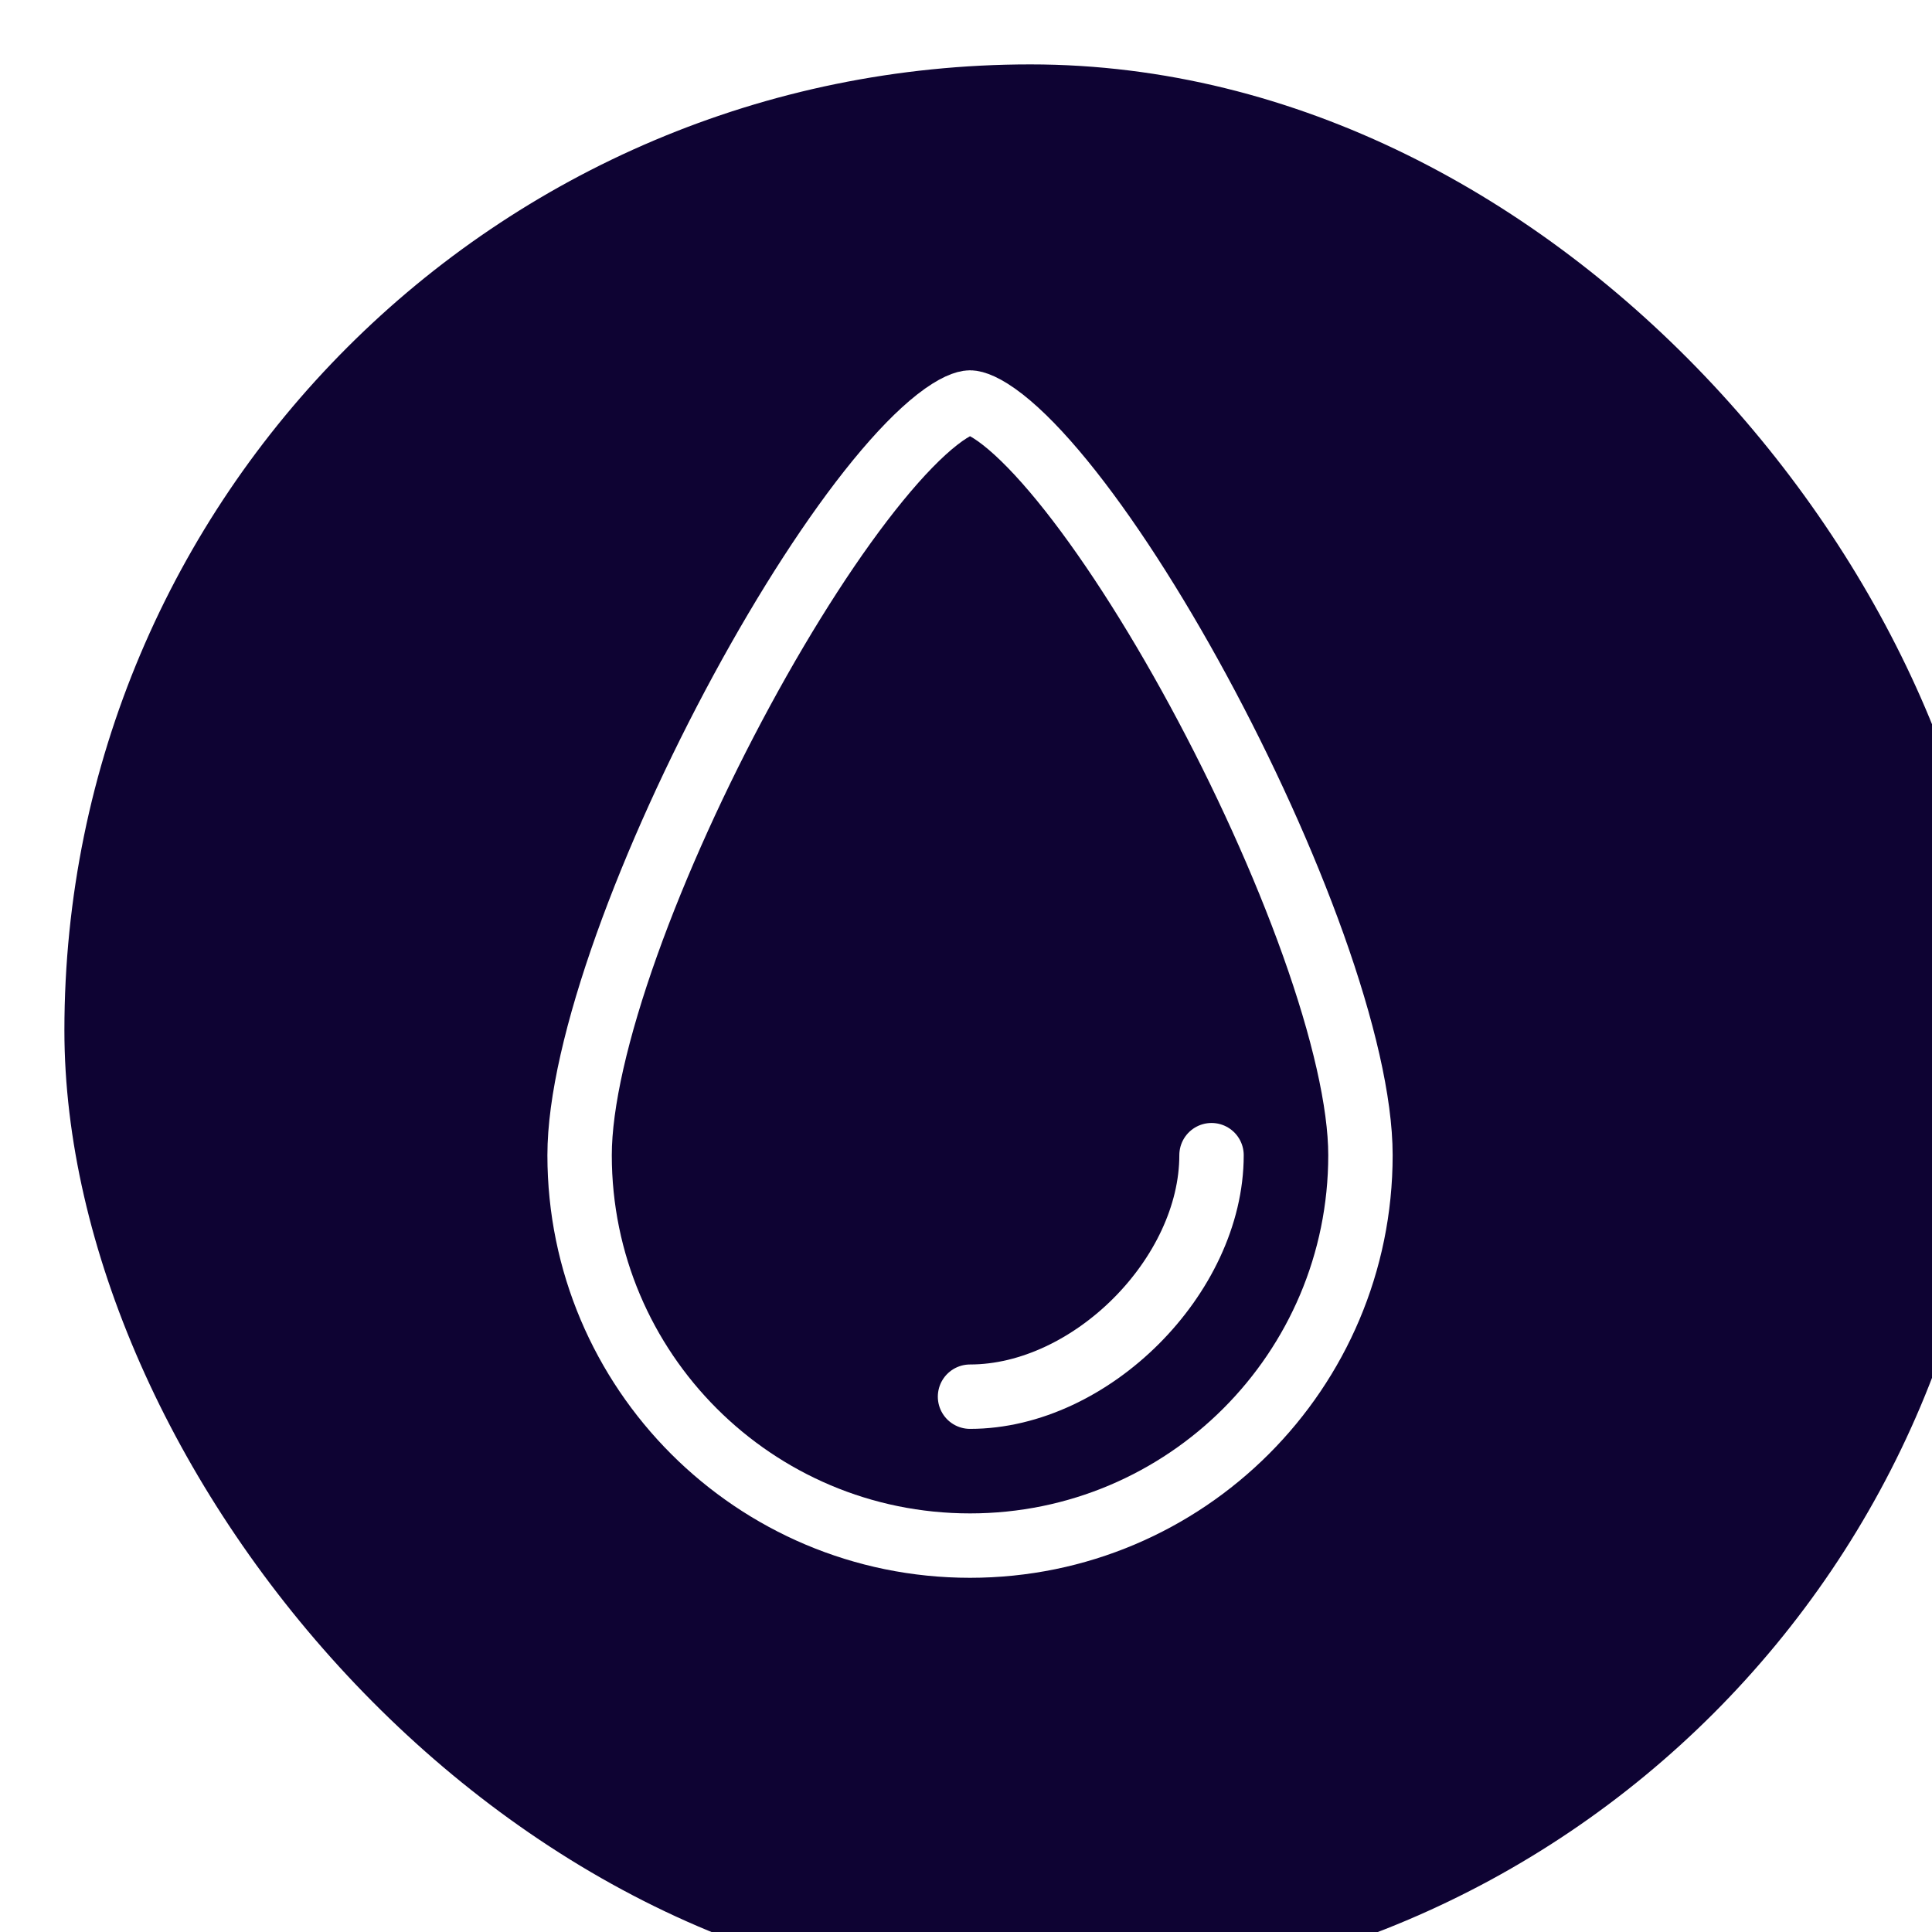
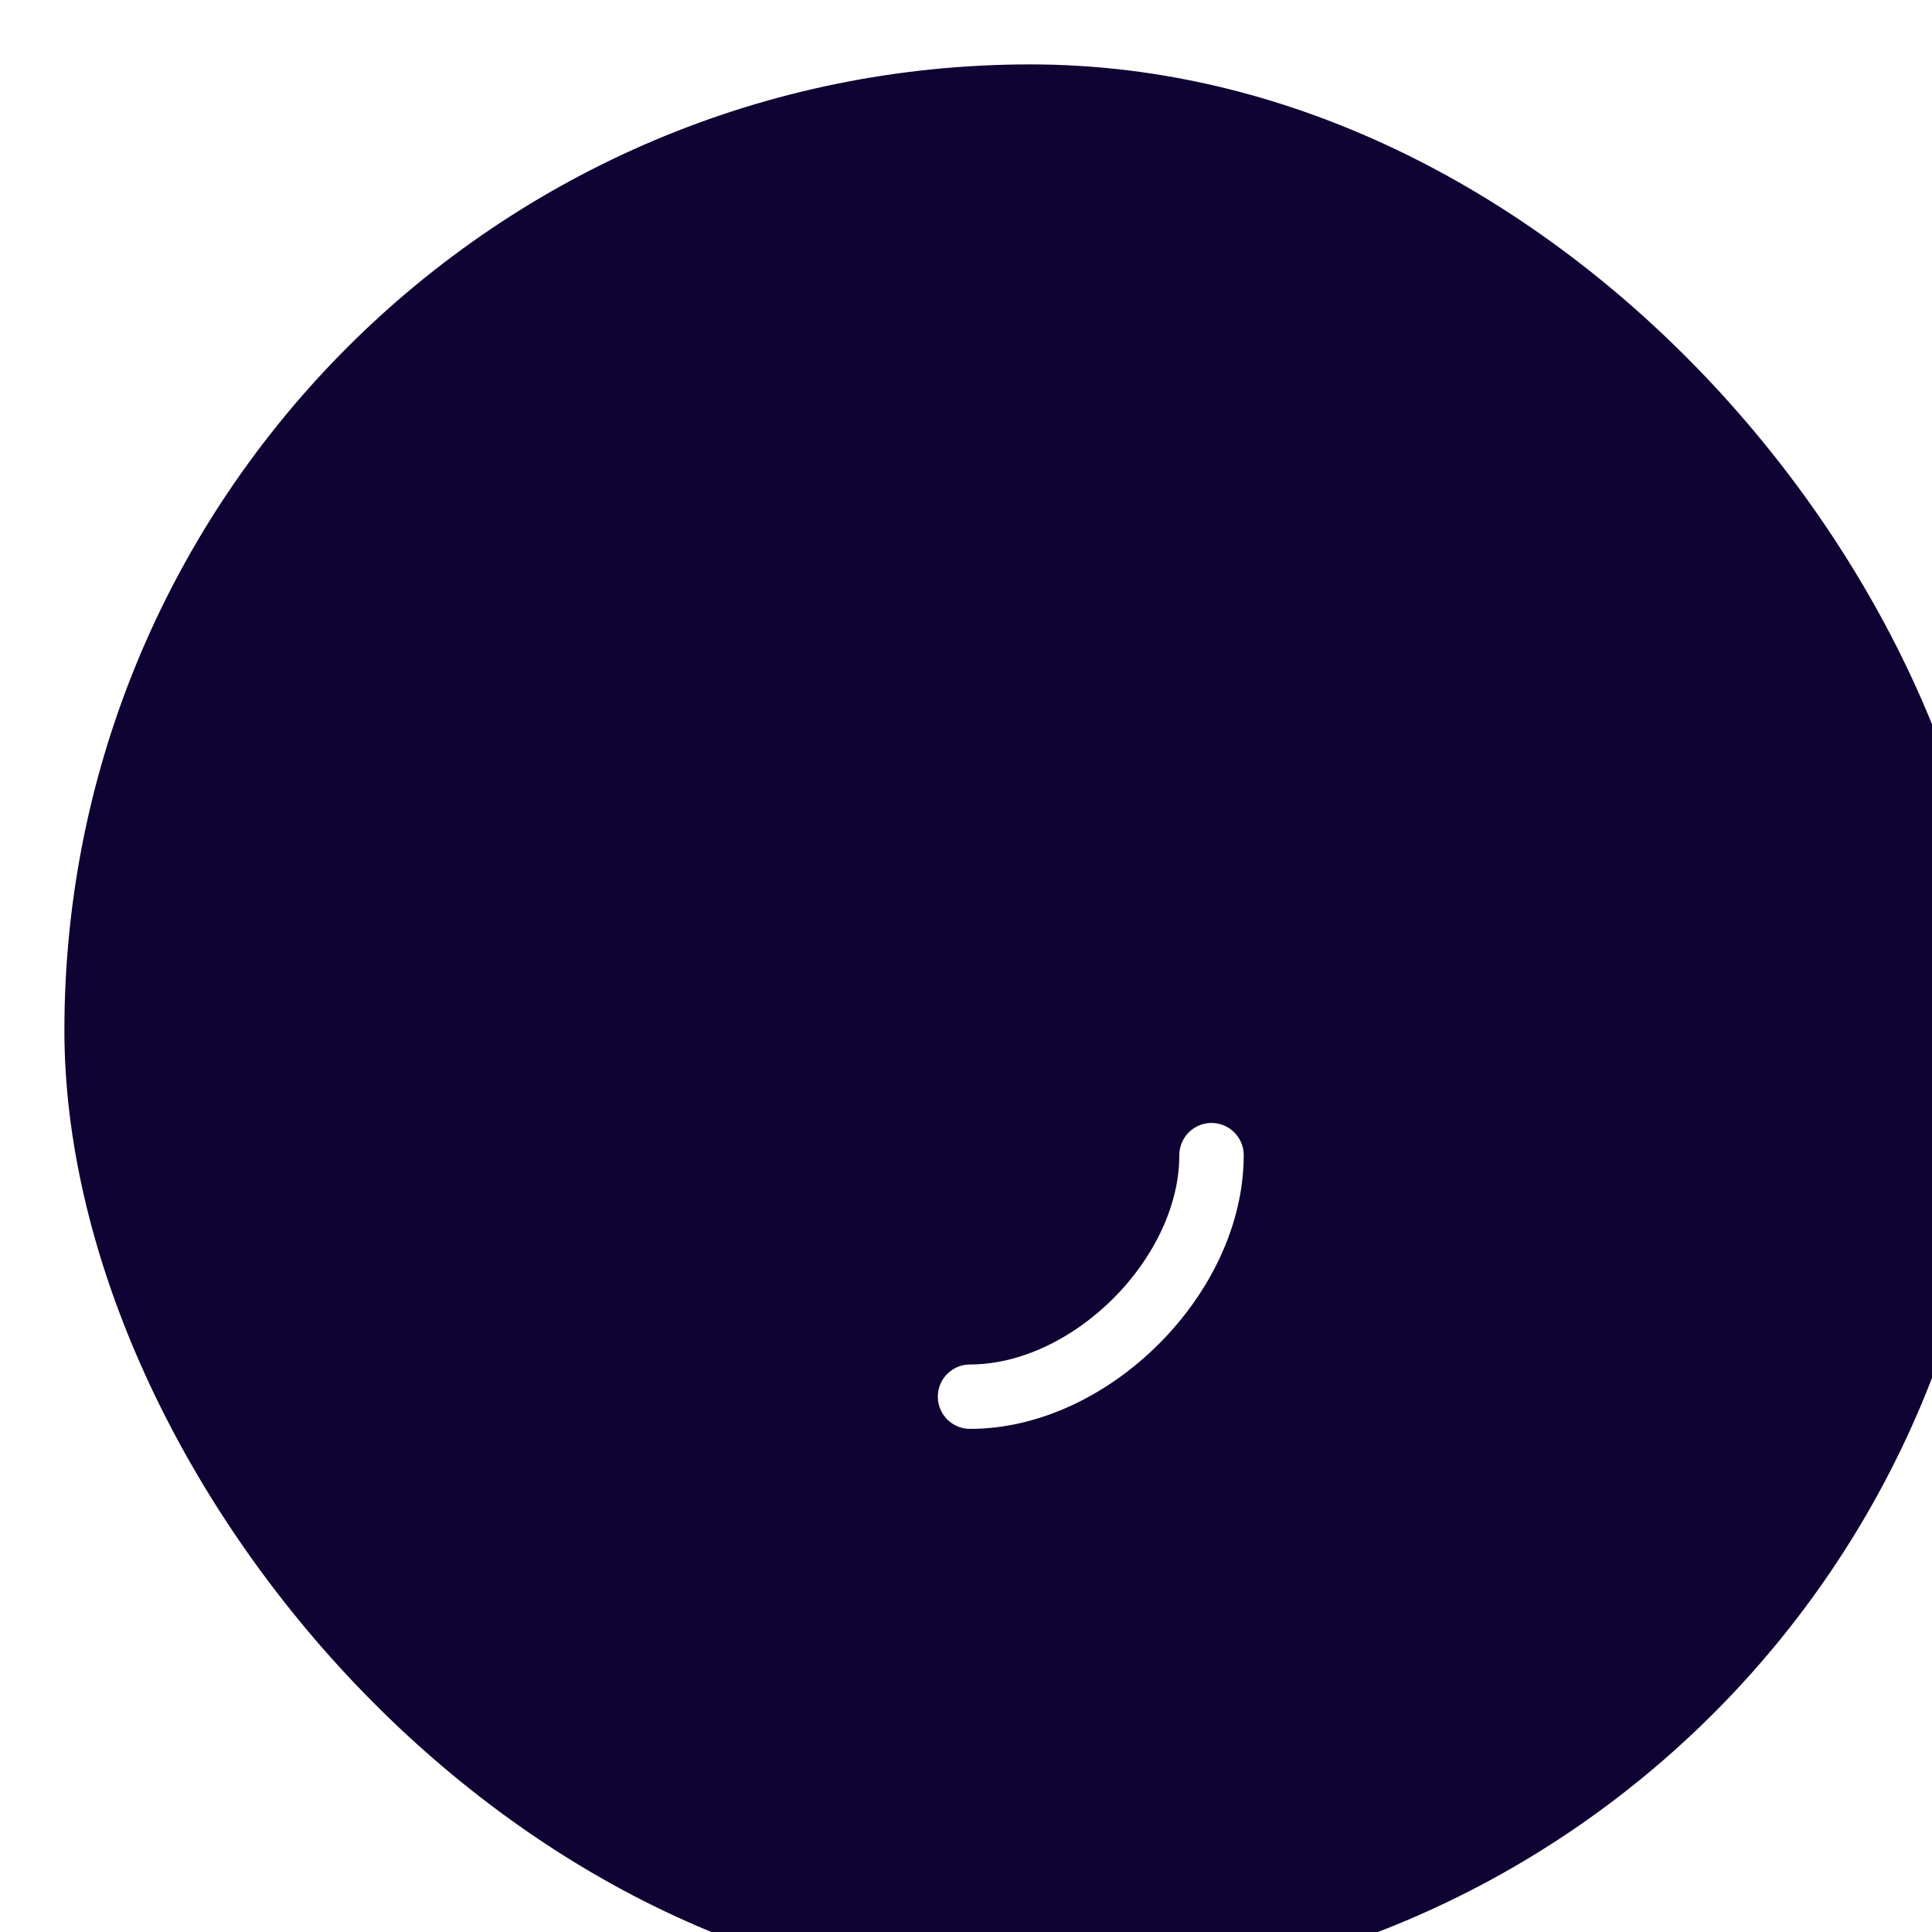
<svg xmlns="http://www.w3.org/2000/svg" width="120" height="120" viewBox="0 0 120 120" fill="none">
  <g clip-path="url(#clip0_498_1255)">
    <g filter="url(#filter0_d_498_1255)">
      <rect width="120" height="120" rx="60" fill="#0E0333" />
    </g>
-     <path d="M84.5 71.75C84.5 85.143 73.643 96 60.25 96C46.857 96 36 85.143 36 71.75C36 68.474 37.078 63.874 38.93 58.689C40.766 53.55 43.3 48.003 46.071 42.892C48.846 37.773 51.825 33.154 54.532 29.845C55.889 28.186 57.132 26.914 58.203 26.074C59.339 25.183 60.003 25 60.25 25C60.497 25 61.161 25.183 62.297 26.074C63.368 26.914 64.611 28.186 65.968 29.845C68.675 33.154 71.654 37.773 74.429 42.892C77.2 48.003 79.734 53.55 81.57 58.689C83.421 63.874 84.5 68.474 84.5 71.75Z" stroke="white" stroke-width="4" />
    <path d="M60.25 86.75C67.75 86.75 75.25 79.25 75.25 71.75" stroke="white" stroke-width="4" stroke-linecap="round" />
  </g>
  <defs>
    <filter id="filter0_d_498_1255" x="-16" y="-16" width="160" height="160" filterUnits="userSpaceOnUse" color-interpolation-filters="sRGB">
      <feFlood flood-opacity="0" result="BackgroundImageFix" />
      <feColorMatrix in="SourceAlpha" type="matrix" values="0 0 0 0 0 0 0 0 0 0 0 0 0 0 0 0 0 0 127 0" result="hardAlpha" />
      <feOffset dx="4" dy="4" />
      <feGaussianBlur stdDeviation="10" />
      <feComposite in2="hardAlpha" operator="out" />
      <feColorMatrix type="matrix" values="0 0 0 0 1 0 0 0 0 1 0 0 0 0 1 0 0 0 0.25 0" />
      <feBlend mode="normal" in2="BackgroundImageFix" result="effect1_dropShadow_498_1255" />
      <feBlend mode="normal" in="SourceGraphic" in2="effect1_dropShadow_498_1255" result="shape" />
    </filter>
    <clipPath id="clip0_498_1255">
      <rect width="120" height="120" fill="white" />
    </clipPath>
  </defs>
</svg>